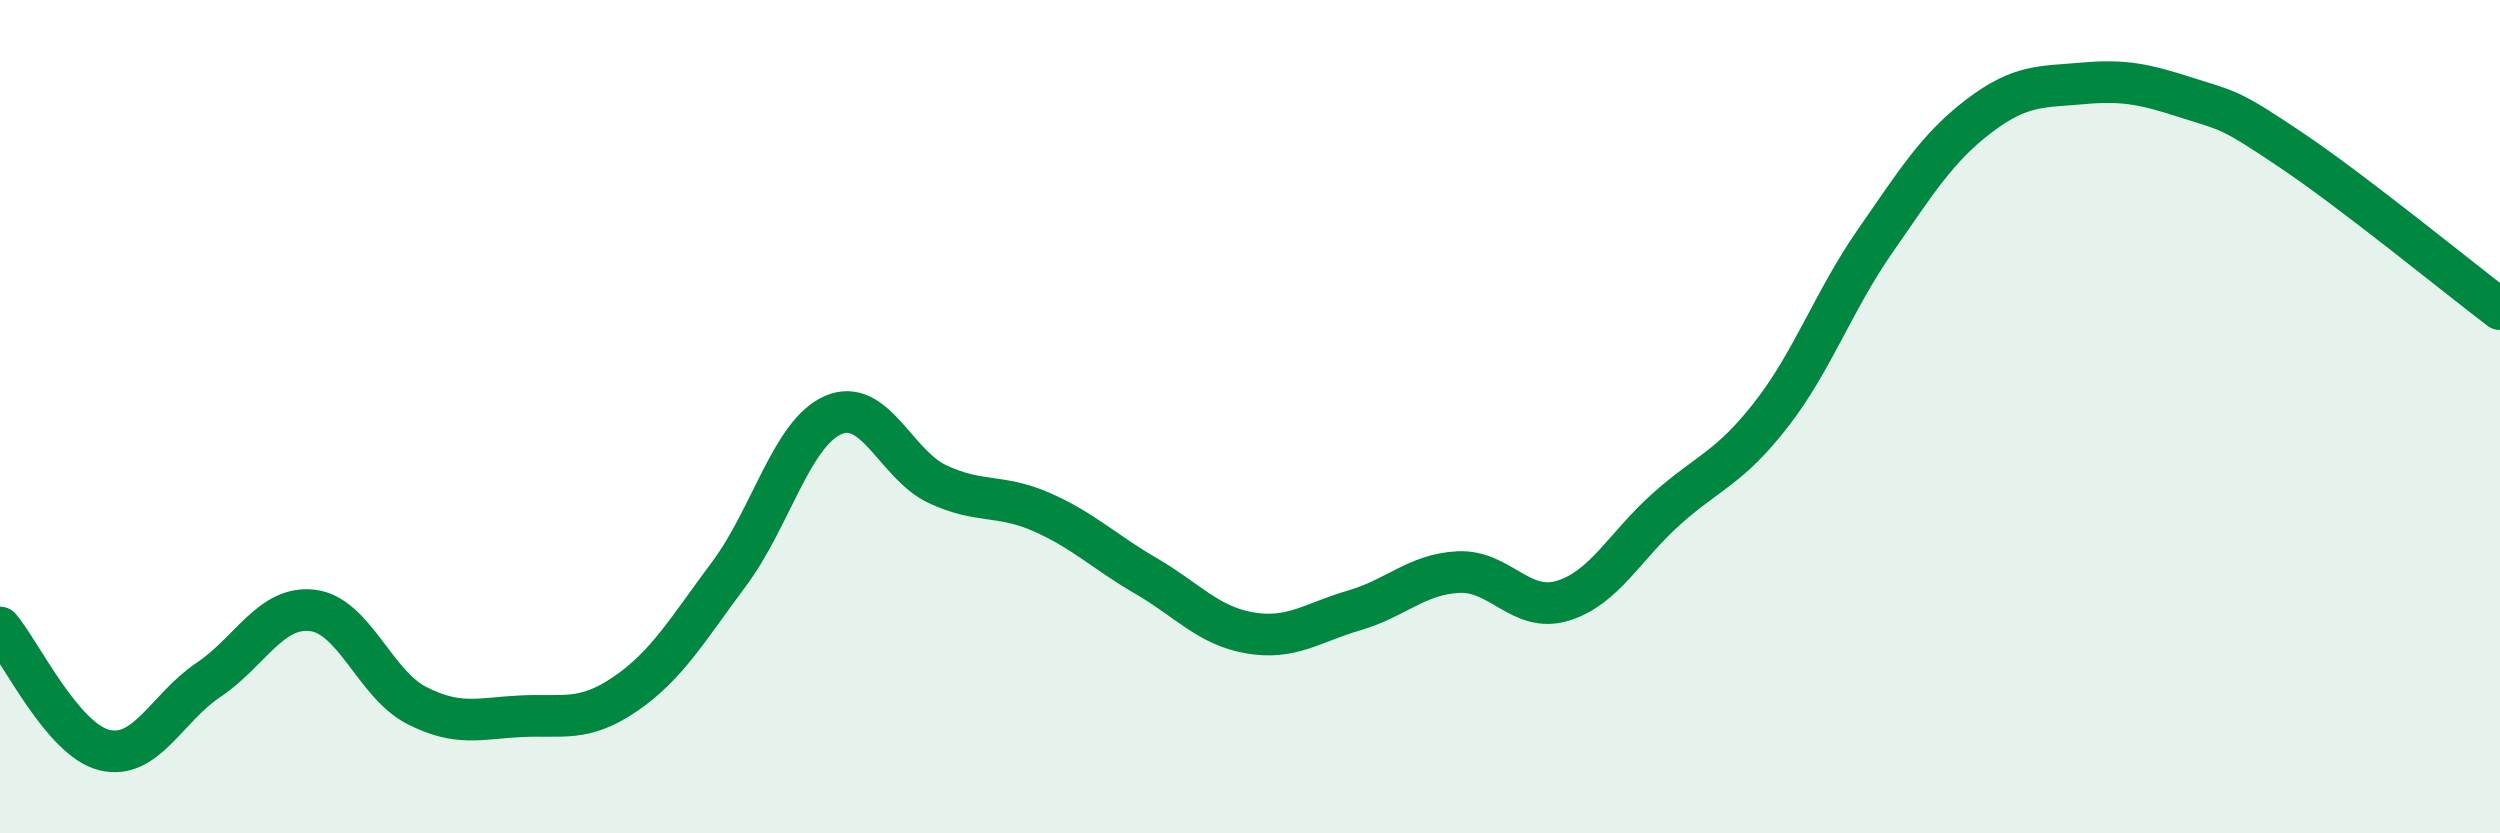
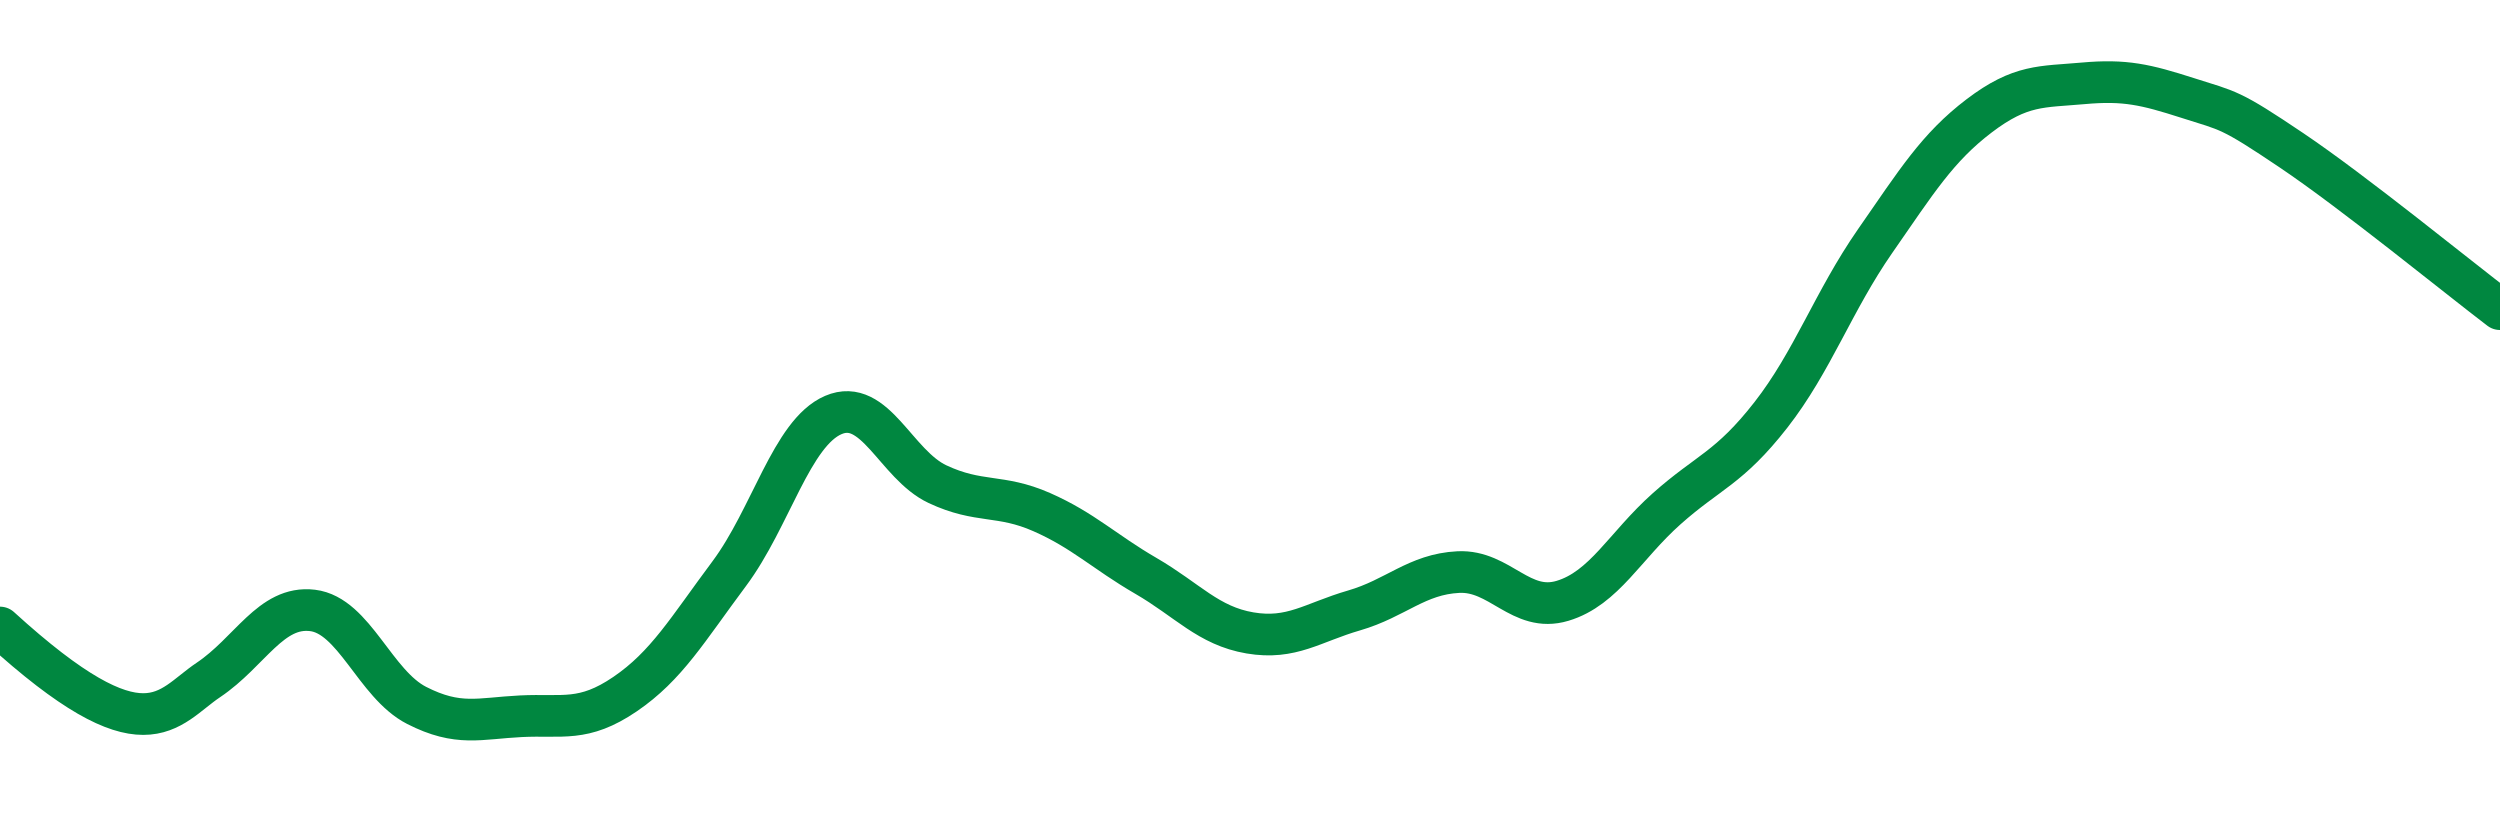
<svg xmlns="http://www.w3.org/2000/svg" width="60" height="20" viewBox="0 0 60 20">
-   <path d="M 0,15.06 C 0.5,15.65 1.5,17.75 2.5,18 C 3.5,18.25 4,16.99 5,16.32 C 6,15.65 6.5,14.53 7.5,14.65 C 8.5,14.77 9,16.42 10,16.93 C 11,17.44 11.5,17.24 12.5,17.19 C 13.5,17.14 14,17.34 15,16.66 C 16,15.98 16.5,15.11 17.5,13.77 C 18.5,12.43 19,10.39 20,9.96 C 21,9.53 21.5,11.15 22.5,11.62 C 23.5,12.09 24,11.85 25,12.29 C 26,12.73 26.5,13.24 27.5,13.82 C 28.5,14.4 29,15.02 30,15.19 C 31,15.36 31.5,14.94 32.5,14.65 C 33.5,14.36 34,13.78 35,13.73 C 36,13.68 36.5,14.72 37.5,14.42 C 38.5,14.12 39,13.1 40,12.21 C 41,11.32 41.5,11.24 42.5,9.96 C 43.5,8.68 44,7.23 45,5.79 C 46,4.35 46.5,3.54 47.5,2.78 C 48.5,2.02 49,2.09 50,2 C 51,1.91 51.5,2.03 52.5,2.35 C 53.5,2.67 53.5,2.6 55,3.61 C 56.5,4.62 59,6.66 60,7.42L60 20L0 20Z" fill="#008740" opacity="0.1" stroke-linecap="round" stroke-linejoin="round" />
-   <path d="M 0,15.06 C 0.5,15.65 1.5,17.75 2.5,18 C 3.5,18.25 4,16.99 5,16.32 C 6,15.65 6.5,14.53 7.5,14.65 C 8.5,14.77 9,16.42 10,16.93 C 11,17.44 11.5,17.24 12.5,17.19 C 13.5,17.14 14,17.34 15,16.66 C 16,15.98 16.5,15.11 17.5,13.77 C 18.5,12.43 19,10.39 20,9.96 C 21,9.53 21.5,11.15 22.5,11.62 C 23.5,12.09 24,11.85 25,12.29 C 26,12.73 26.5,13.24 27.5,13.82 C 28.5,14.4 29,15.02 30,15.19 C 31,15.36 31.5,14.94 32.5,14.65 C 33.5,14.36 34,13.78 35,13.73 C 36,13.68 36.5,14.72 37.5,14.42 C 38.5,14.12 39,13.1 40,12.21 C 41,11.32 41.5,11.24 42.5,9.96 C 43.5,8.68 44,7.23 45,5.79 C 46,4.35 46.5,3.54 47.5,2.78 C 48.5,2.02 49,2.09 50,2 C 51,1.91 51.5,2.03 52.5,2.35 C 53.5,2.67 53.5,2.6 55,3.61 C 56.5,4.62 59,6.66 60,7.42" stroke="#008740" stroke-width="1" fill="none" stroke-linecap="round" stroke-linejoin="round" />
+   <path d="M 0,15.06 C 3.5,18.25 4,16.99 5,16.32 C 6,15.65 6.5,14.53 7.5,14.65 C 8.5,14.77 9,16.42 10,16.93 C 11,17.44 11.5,17.24 12.5,17.19 C 13.5,17.14 14,17.34 15,16.66 C 16,15.98 16.5,15.11 17.5,13.77 C 18.5,12.43 19,10.39 20,9.96 C 21,9.53 21.5,11.15 22.5,11.62 C 23.5,12.09 24,11.85 25,12.29 C 26,12.73 26.5,13.24 27.5,13.82 C 28.5,14.4 29,15.02 30,15.19 C 31,15.36 31.5,14.94 32.5,14.65 C 33.5,14.36 34,13.78 35,13.73 C 36,13.68 36.5,14.72 37.5,14.42 C 38.5,14.12 39,13.1 40,12.21 C 41,11.32 41.5,11.24 42.5,9.96 C 43.5,8.68 44,7.23 45,5.79 C 46,4.35 46.5,3.54 47.5,2.78 C 48.5,2.02 49,2.09 50,2 C 51,1.91 51.5,2.03 52.5,2.35 C 53.5,2.67 53.5,2.6 55,3.61 C 56.5,4.62 59,6.66 60,7.42" stroke="#008740" stroke-width="1" fill="none" stroke-linecap="round" stroke-linejoin="round" />
</svg>